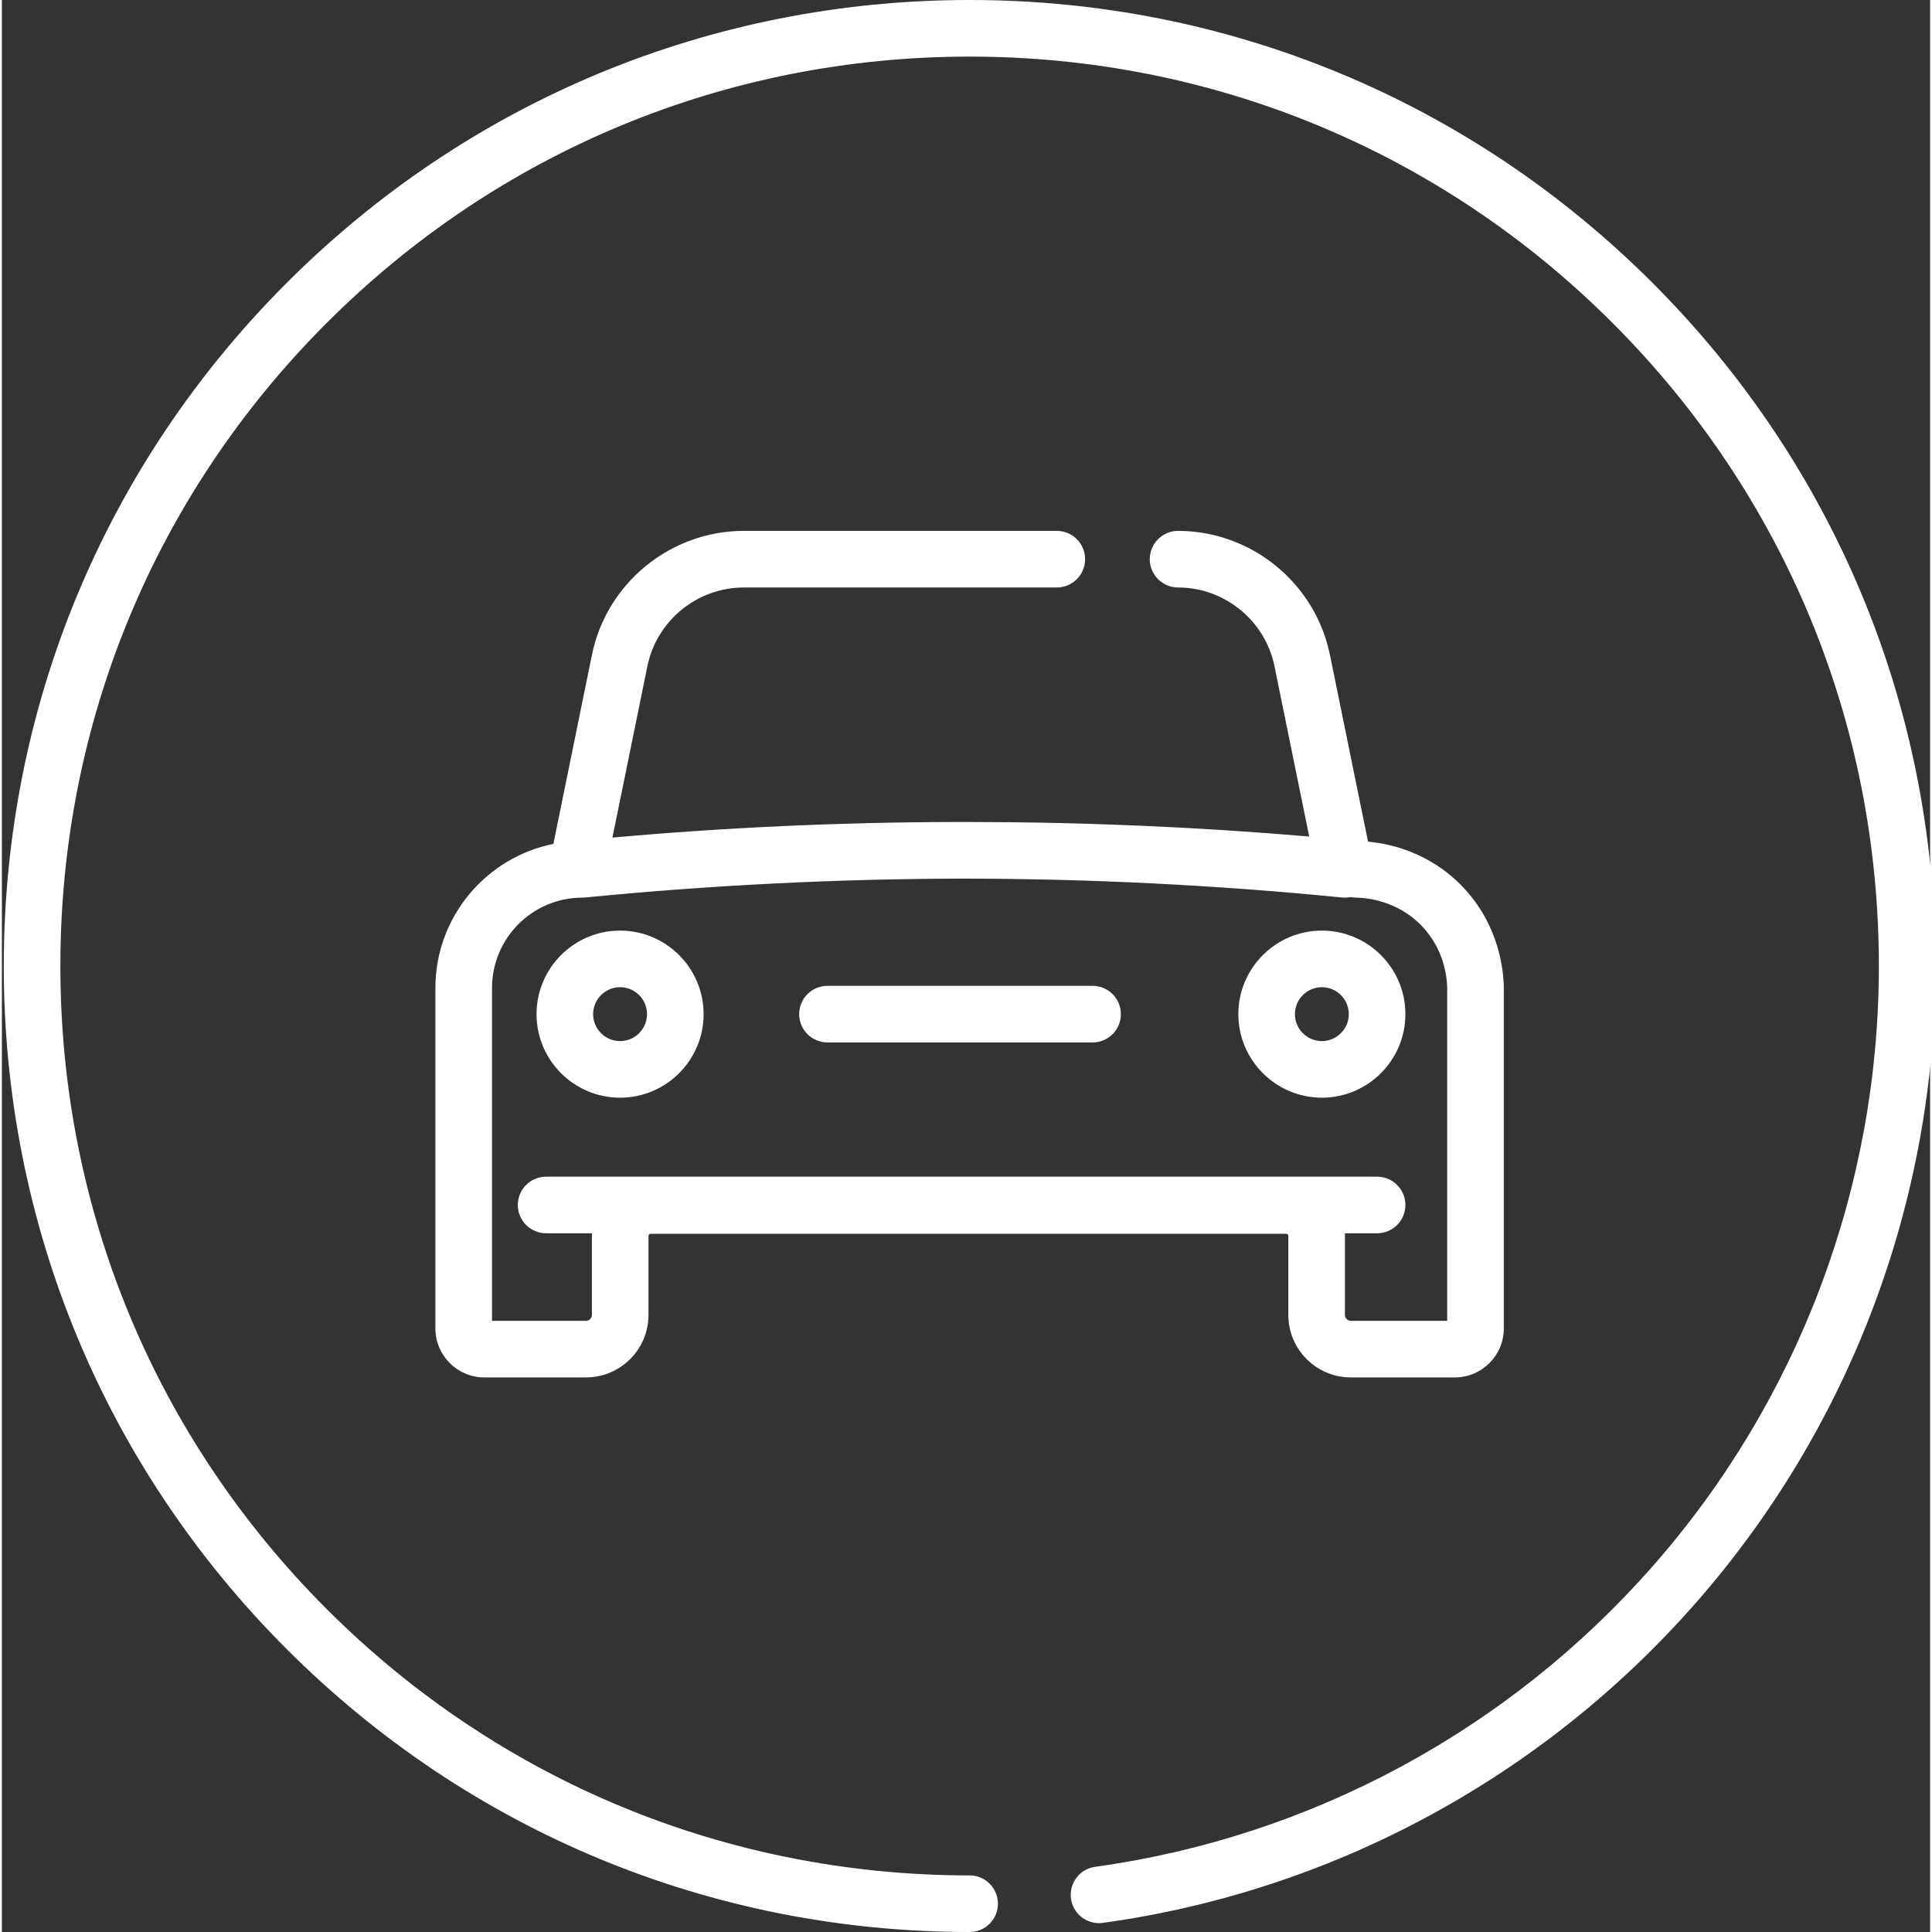
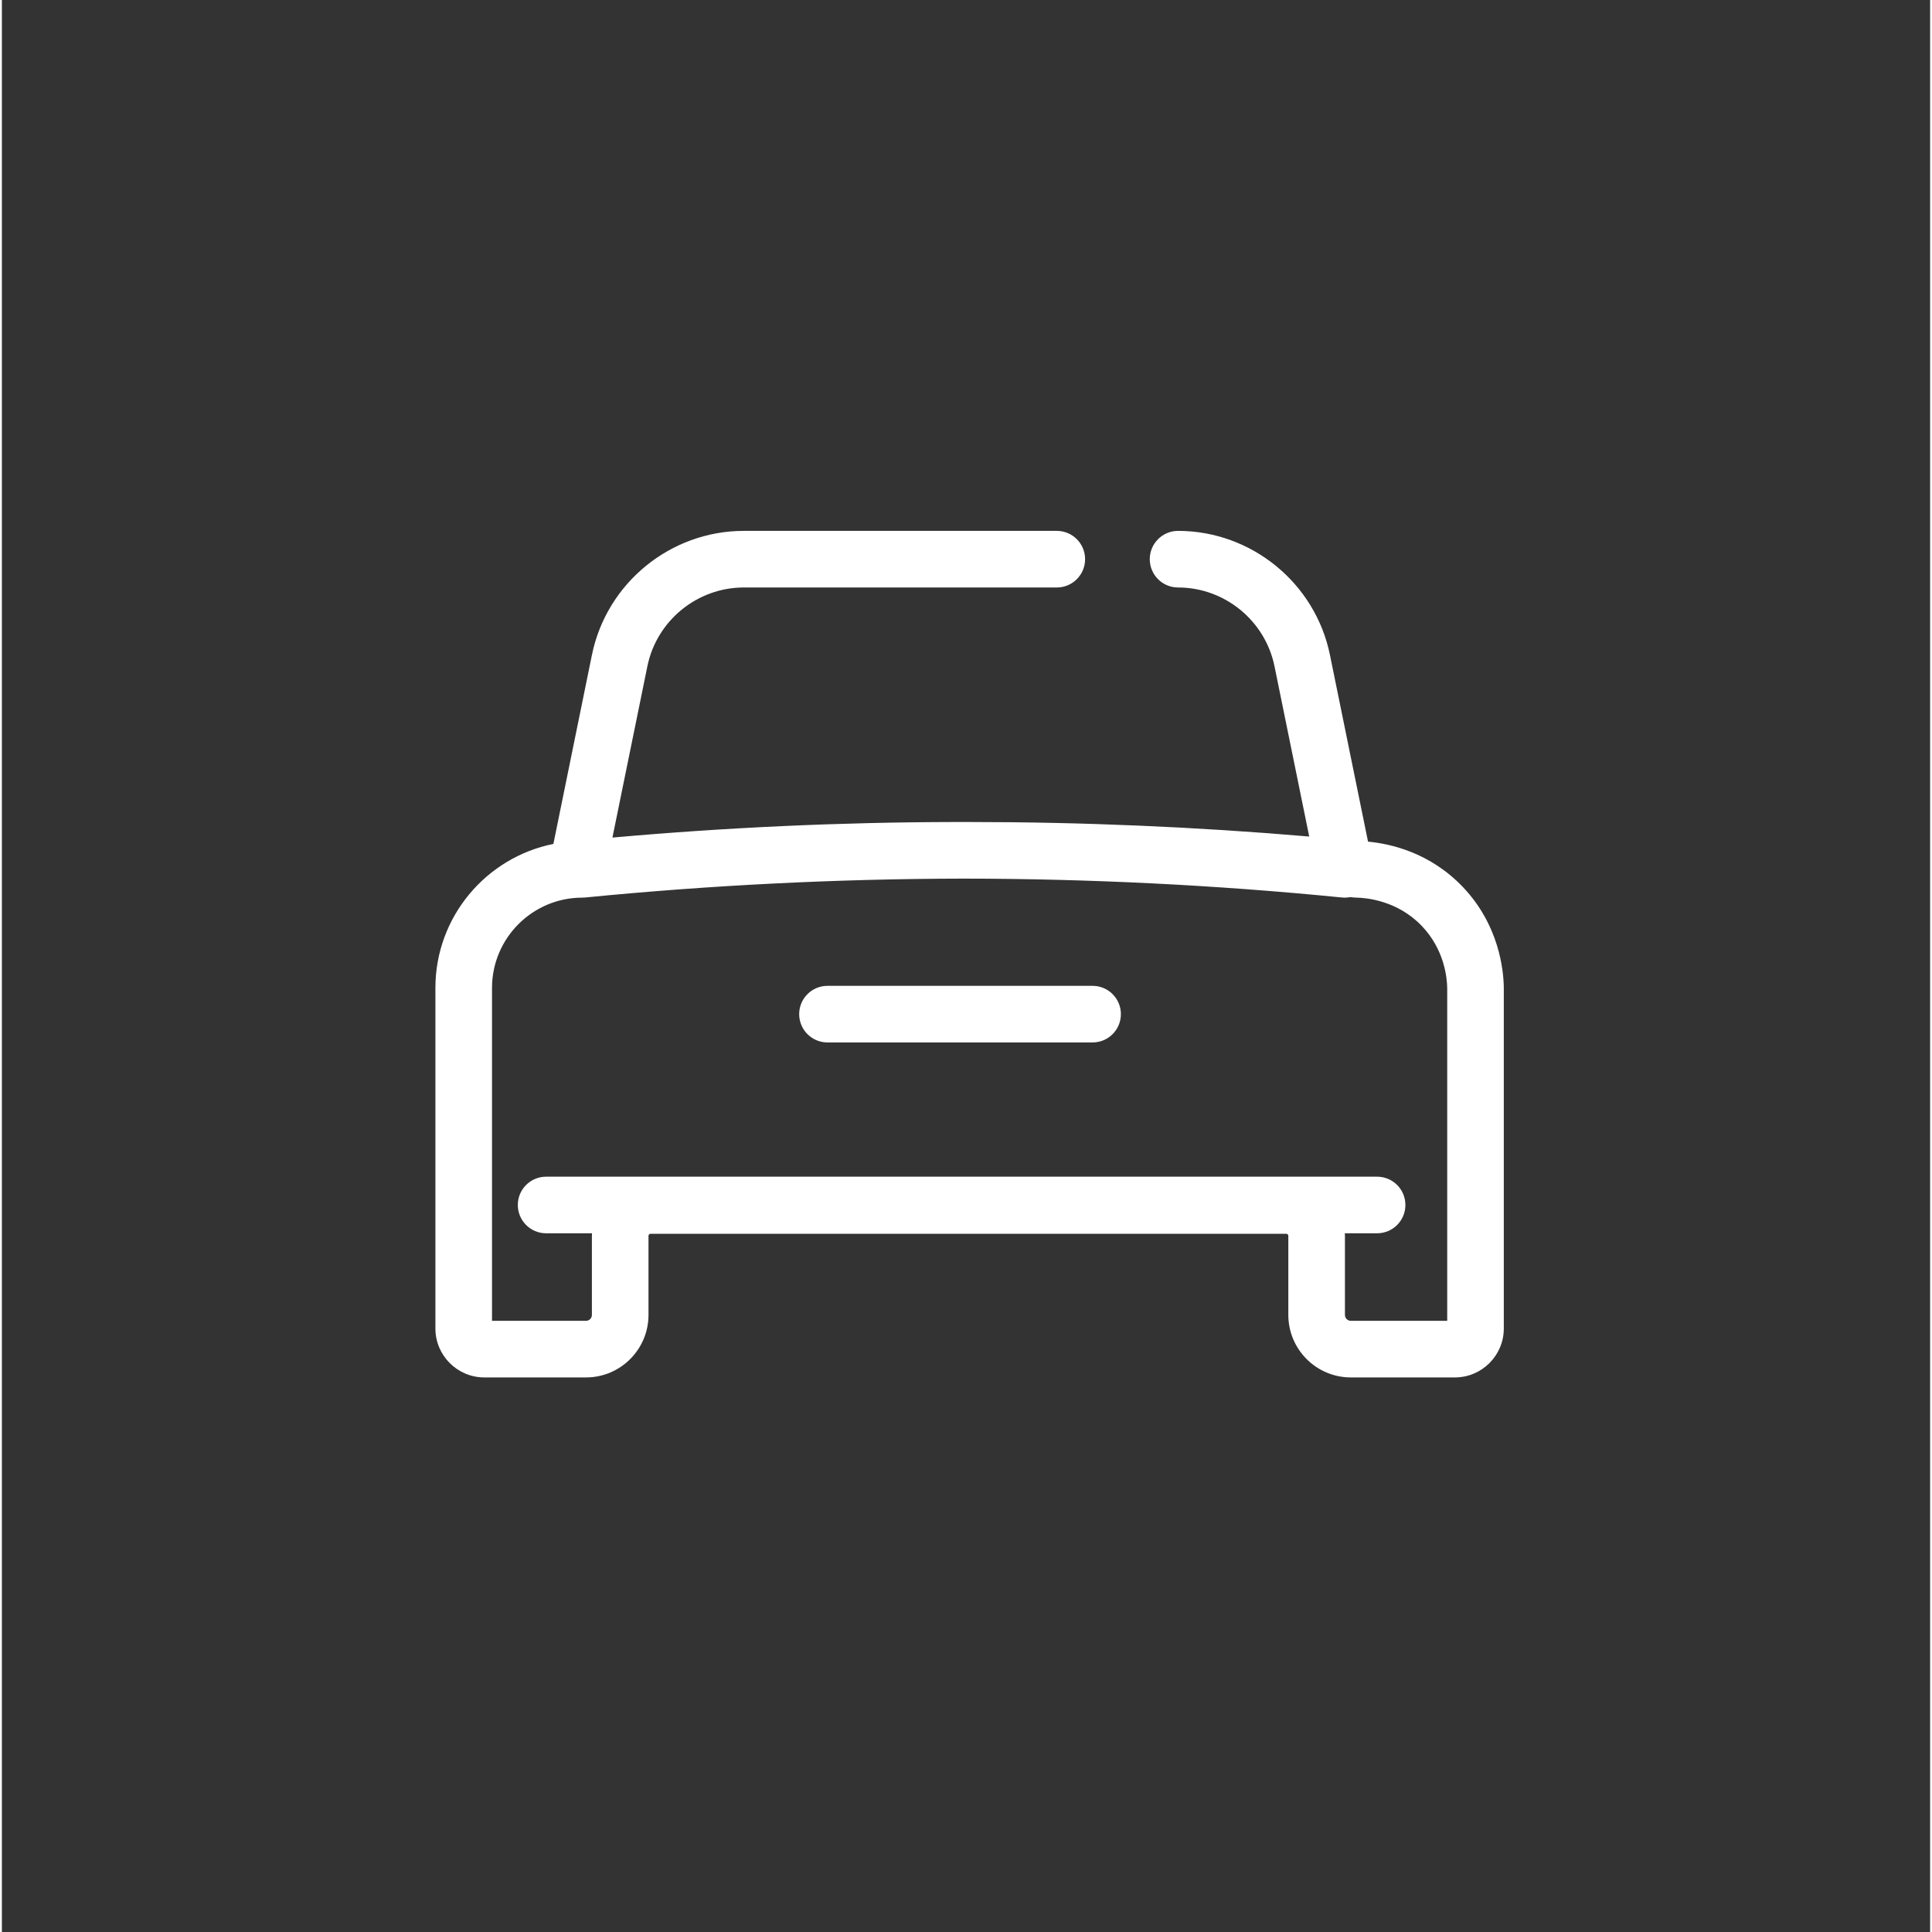
<svg xmlns="http://www.w3.org/2000/svg" viewBox="0 0 511 512" width="512px" height="512px">
  <rect x="0" y="0" width="511" height="512" fill="#333333" stroke="none" />
-   <path d="m437.449 74.98c-48.344-48.352-112.621-74.98-180.988-74.98-68.371 0-132.648 26.629-180.992 74.98-48.344 48.352-74.969 112.641-74.969 181.02s26.625 132.668 74.969 181.02c48.344 48.352 112.621 74.98 180.992 74.98 4.141 0 7.5-3.355 7.5-7.5s-3.359-7.5-7.5-7.5c-64.363 0-124.875-25.066-170.387-70.586-45.512-45.52-70.574-106.039-70.574-170.414s25.062-124.895 70.574-170.414c45.512-45.52 106.023-70.586 170.387-70.586 64.359 0 124.871 25.066 170.383 70.586 45.512 45.52 70.574 106.043 70.574 170.414 0 58.562-21.254 115.016-59.848 158.965-38.242 43.547-90.746 71.875-147.844 79.758-4.105.566-6.969 4.352-6.402 8.457.566 4.102 4.348 6.965 8.453 6.402 60.668-8.379 116.445-38.465 157.066-84.719 40.996-46.688 63.574-106.66 63.574-168.863 0-68.379-26.625-132.668-74.969-181.02zm0 0" fill="#FFFFFF" />
-   <path d="m196.617 155.688h82.945c4.145 0 7.5-3.359 7.5-7.5s-3.355-7.5-7.5-7.5h-82.945c-19.438 0-36.363 13.824-40.25 32.871l-10.215 50.09c-17.805 3.57-31.266 19.316-31.266 38.16v90.254c0 7.148 5.816 12.969 12.969 12.969h26.941c9.133 0 16.562-7.43 16.562-16.562v-20.969c0-.293.238-.531.531-.531h168.5c.293 0 .531.238.531.531v20.969c0 9.133 7.43 16.562 16.562 16.562h27.578c7.148 0 12.965-5.816 12.965-12.969v-90.254c0-.035 0-.074 0-.109-.066-4.652-1.262-16.566-10.836-26.621-8.688-9.121-19.117-11.477-25.145-12.035l-10.094-49.484c-3.883-19.047-20.812-32.871-40.25-32.871-4.141 0-7.5 3.359-7.5 7.5s3.359 7.5 7.5 7.5c12.34 0 23.086 8.777 25.555 20.871l9.203 45.129c-29.883-2.555-60.094-3.848-90.016-3.848-1.34 0-2.68 0-4.02 0-30.117.051-60.555 1.438-90.621 4.125l9.262-45.406c2.465-12.094 13.211-20.871 25.551-20.871zm186.41 106.18v88.164h-25.543c-.859 0-1.562-.703-1.562-1.562v-20.969c0-.227-.023-.445-.031-.668h8.555c4.145 0 7.5-3.359 7.5-7.5 0-4.145-3.355-7.5-7.5-7.5h-220.219c-4.145 0-7.5 3.355-7.5 7.5 0 4.141 3.355 7.5 7.5 7.5h12.168c-.008.223-.035.441-.035.668v20.969c0 .859-.699 1.562-1.559 1.562h-24.91v-88.223c0-13.191 10.73-23.926 23.922-23.926.242 0 .488-.012.734-.035 33.137-3.266 66.816-4.949 100.113-5.004 33.43.016 67.227 1.695 100.488 5.004.246.023.496.035.742.035.469 0 .934-.051 1.387-.137.367.035.73.066 1.094.102.207.02.414.031.625.035 2.414.035 10.809.688 17.332 7.543 5.887 6.176 6.652 13.516 6.699 16.441zm0 0" fill="#FFFFFF" />
-   <path d="m163.824 246.617c-12.203 0-22.137 9.934-22.137 22.141 0 12.207 9.934 22.141 22.137 22.141 12.207 0 22.141-9.934 22.141-22.141 0-12.207-9.934-22.141-22.141-22.141zm0 29.281c-3.934 0-7.137-3.203-7.137-7.141s3.203-7.141 7.137-7.141c3.938 0 7.141 3.203 7.141 7.141s-3.203 7.141-7.141 7.141zm0 0" fill="#FFFFFF" />
-   <path d="m327.672 268.758c0 12.207 9.934 22.141 22.137 22.141 12.207 0 22.137-9.934 22.137-22.141 0-12.207-9.93-22.141-22.137-22.141-12.203 0-22.137 9.934-22.137 22.141zm29.273 0c0 3.938-3.199 7.141-7.137 7.141s-7.137-3.203-7.137-7.141 3.199-7.141 7.137-7.141 7.137 3.203 7.137 7.141zm0 0" fill="#FFFFFF" />
+   <path d="m196.617 155.688h82.945c4.145 0 7.5-3.359 7.5-7.5s-3.355-7.5-7.5-7.5h-82.945c-19.438 0-36.363 13.824-40.25 32.871l-10.215 50.09c-17.805 3.57-31.266 19.316-31.266 38.16v90.254c0 7.148 5.816 12.969 12.969 12.969h26.941c9.133 0 16.562-7.43 16.562-16.562v-20.969c0-.293.238-.531.531-.531h168.5c.293 0 .531.238.531.531v20.969c0 9.133 7.43 16.562 16.562 16.562h27.578c7.148 0 12.965-5.816 12.965-12.969v-90.254c0-.035 0-.074 0-.109-.066-4.652-1.262-16.566-10.836-26.621-8.688-9.121-19.117-11.477-25.145-12.035l-10.094-49.484c-3.883-19.047-20.812-32.871-40.25-32.871-4.141 0-7.5 3.359-7.5 7.5s3.359 7.5 7.5 7.5c12.34 0 23.086 8.777 25.555 20.871l9.203 45.129c-29.883-2.555-60.094-3.848-90.016-3.848-1.34 0-2.68 0-4.02 0-30.117.051-60.555 1.438-90.621 4.125l9.262-45.406c2.465-12.094 13.211-20.871 25.551-20.871zm186.41 106.18v88.164h-25.543c-.859 0-1.562-.703-1.562-1.562v-20.969c0-.227-.023-.445-.031-.668h8.555c4.145 0 7.5-3.359 7.5-7.5 0-4.145-3.355-7.5-7.5-7.5h-220.219c-4.145 0-7.5 3.355-7.5 7.5 0 4.141 3.355 7.5 7.5 7.5h12.168c-.008.223-.035.441-.035.668v20.969c0 .859-.699 1.562-1.559 1.562h-24.91v-88.223c0-13.191 10.73-23.926 23.922-23.926.242 0 .488-.012.734-.035 33.137-3.266 66.816-4.949 100.113-5.004 33.43.016 67.227 1.695 100.488 5.004.246.023.496.035.742.035.469 0 .934-.051 1.387-.137.367.035.73.066 1.094.102.207.02.414.031.625.035 2.414.035 10.809.688 17.332 7.543 5.887 6.176 6.652 13.516 6.699 16.441z" fill="#FFFFFF" />
  <path d="m289.047 261.258h-70.258c-4.145 0-7.5 3.359-7.5 7.5 0 4.145 3.355 7.5 7.5 7.5h70.258c4.141 0 7.5-3.355 7.5-7.5 0-4.141-3.359-7.5-7.5-7.5zm0 0" fill="#FFFFFF" />
</svg>